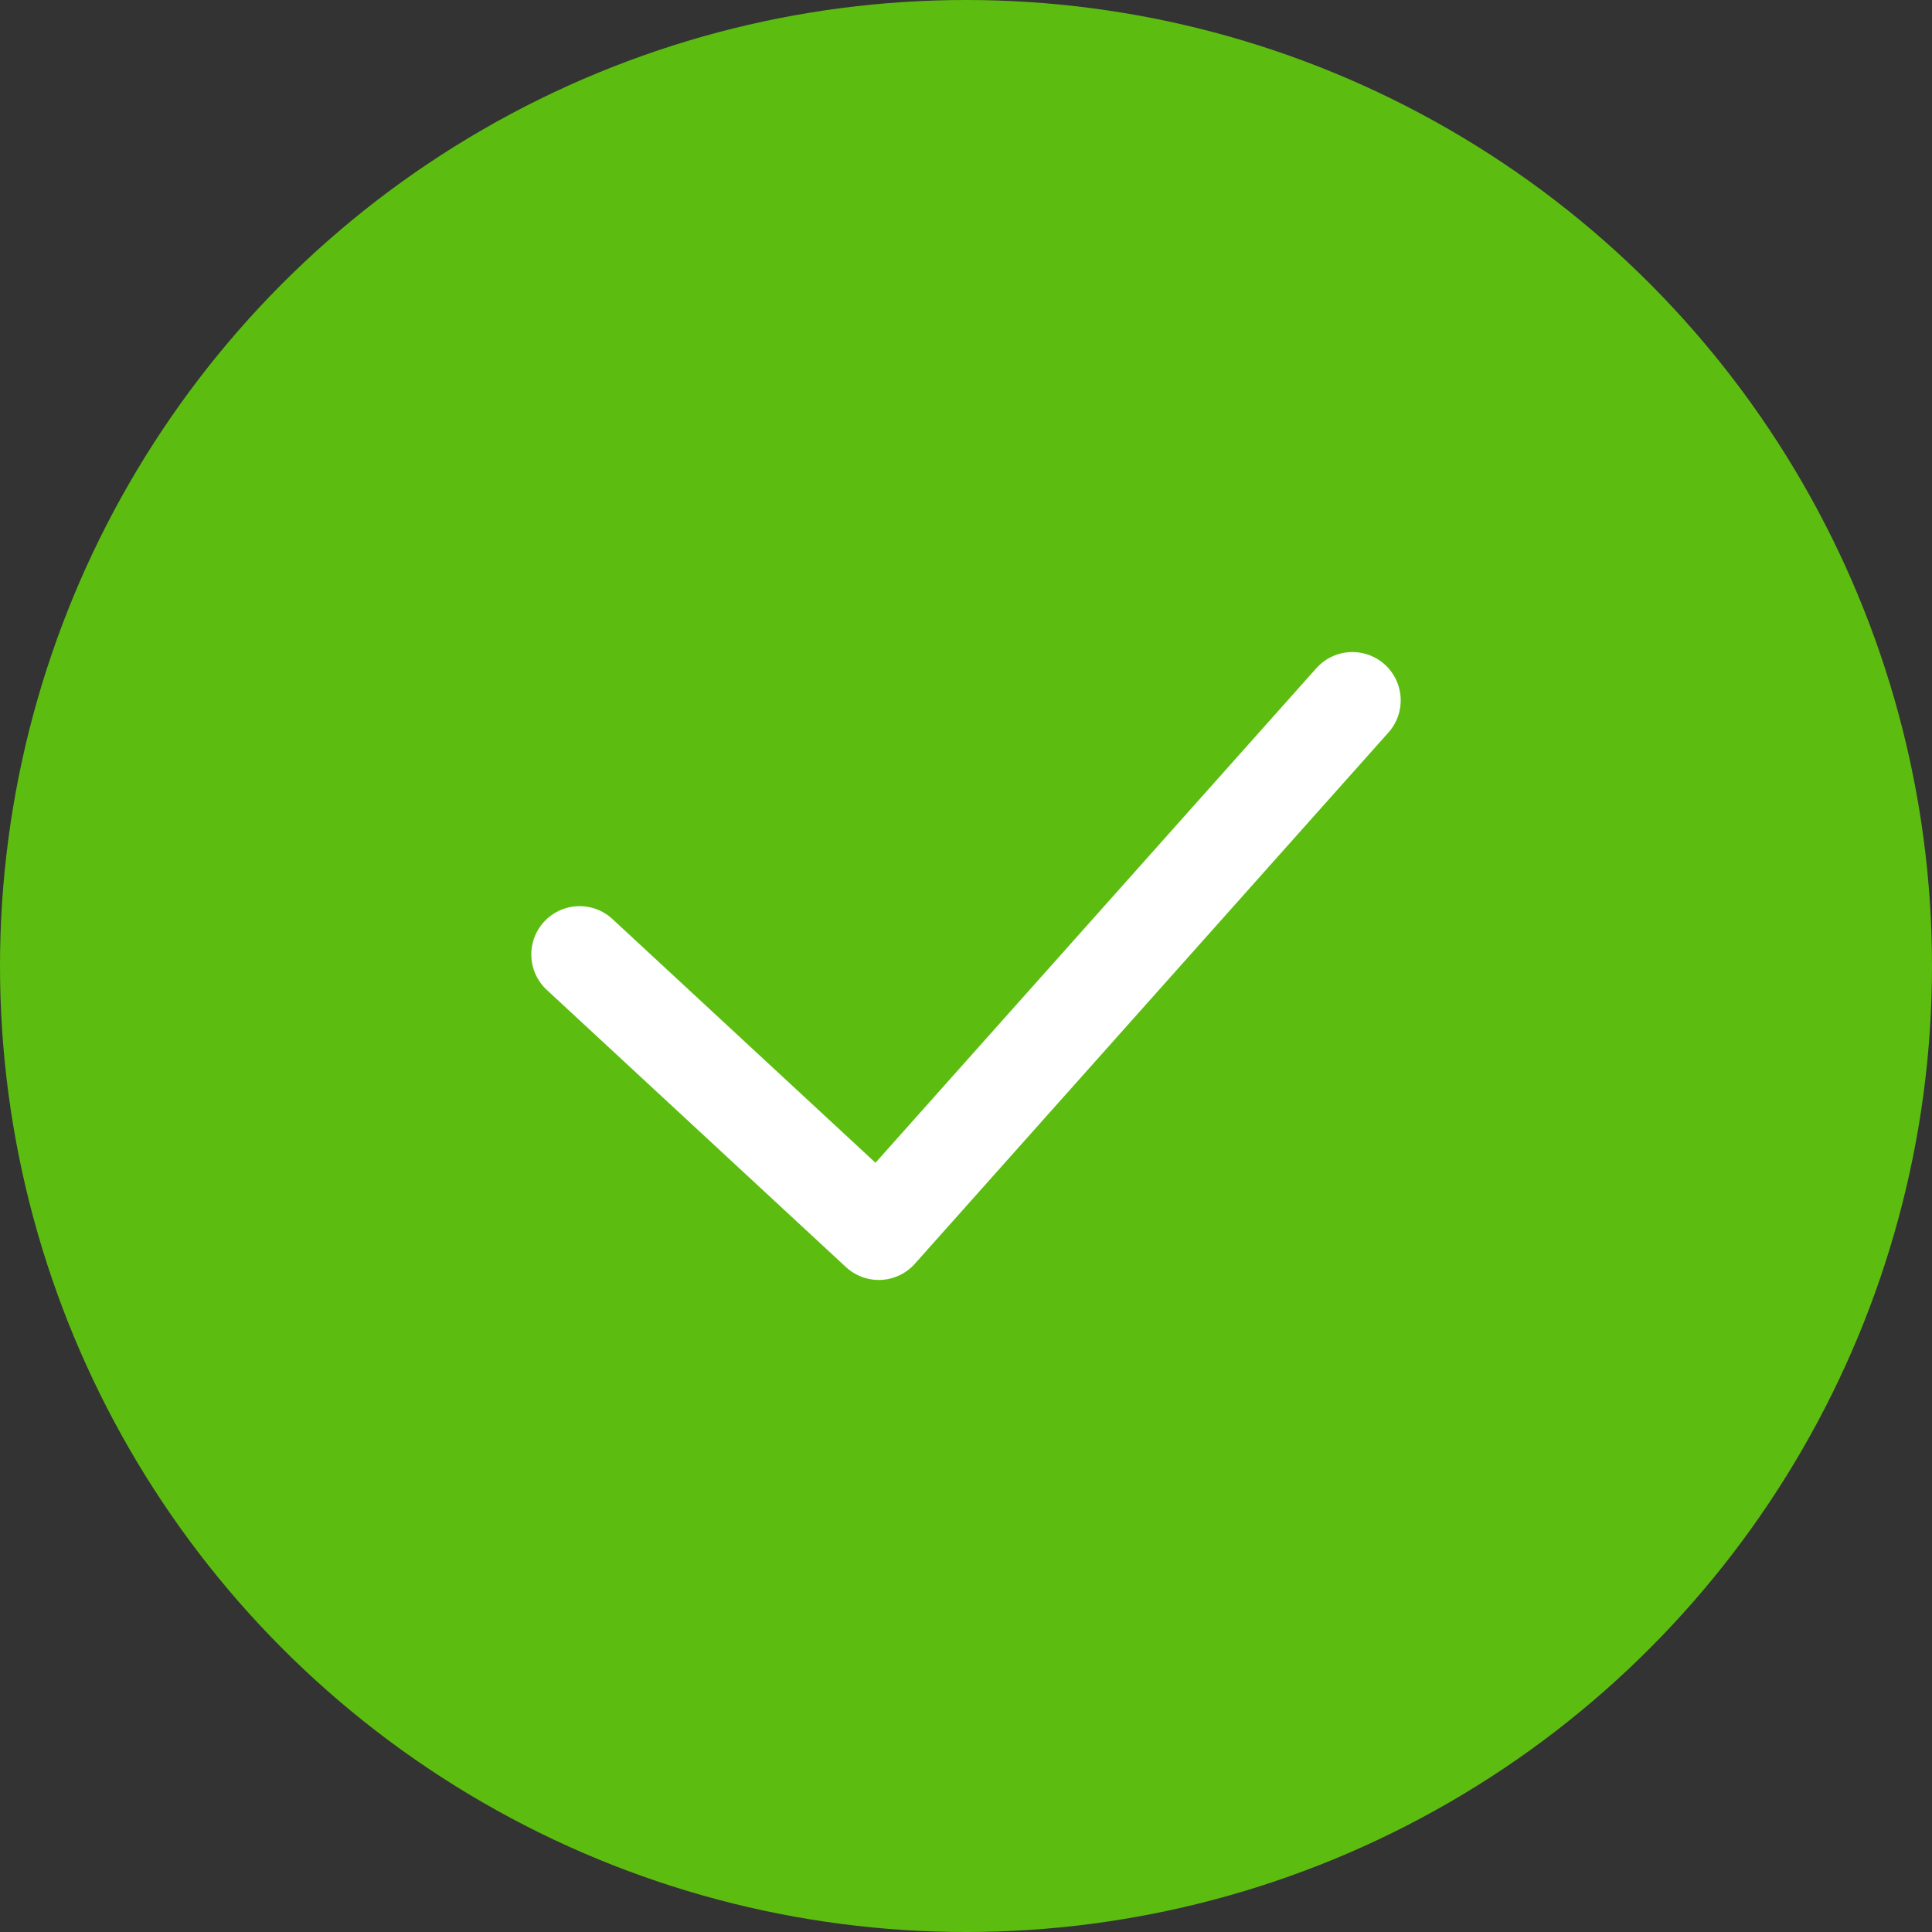
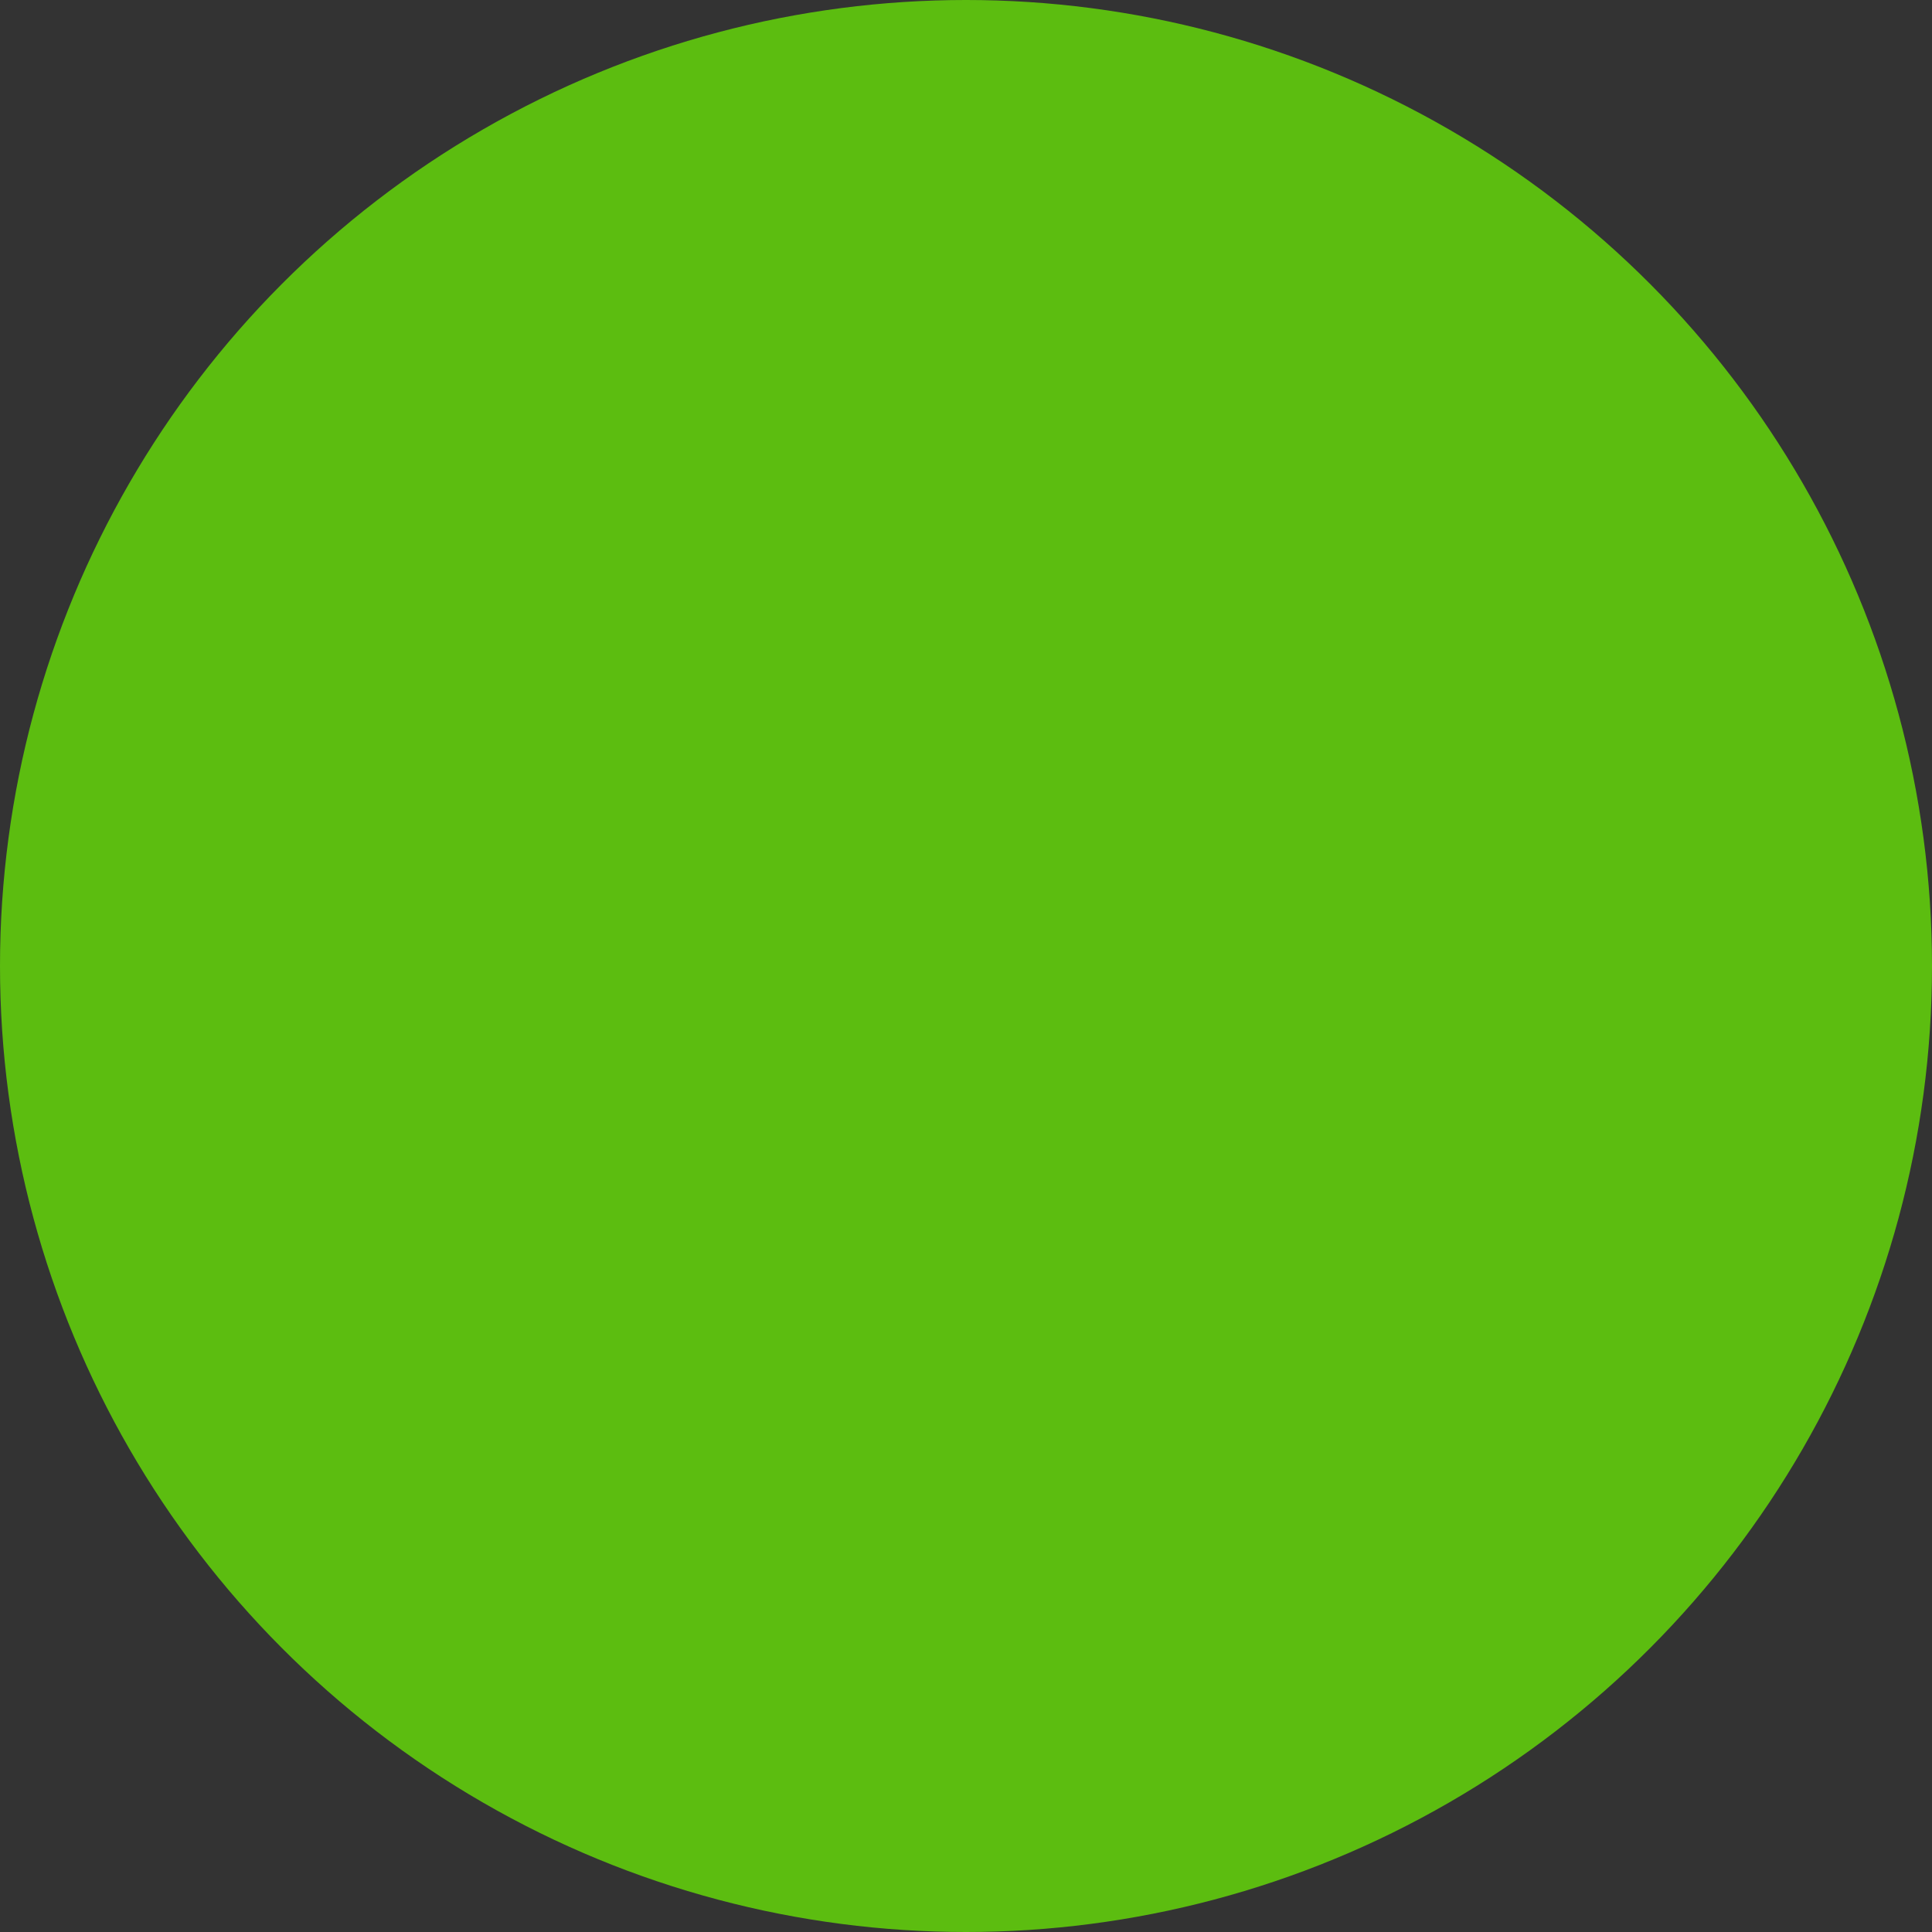
<svg xmlns="http://www.w3.org/2000/svg" width="40" height="40" viewBox="0 0 40 40" fill="none">
  <rect x="0" y="0" width="40" height="40" fill="#333333" stroke="none" />
  <circle cx="20" cy="20" r="20" fill="#5CBD10" />
-   <path d="M12 19.761L18.194 25.5L28 14.5" stroke="white" stroke-width="2" stroke-linecap="round" stroke-linejoin="round" />
</svg>